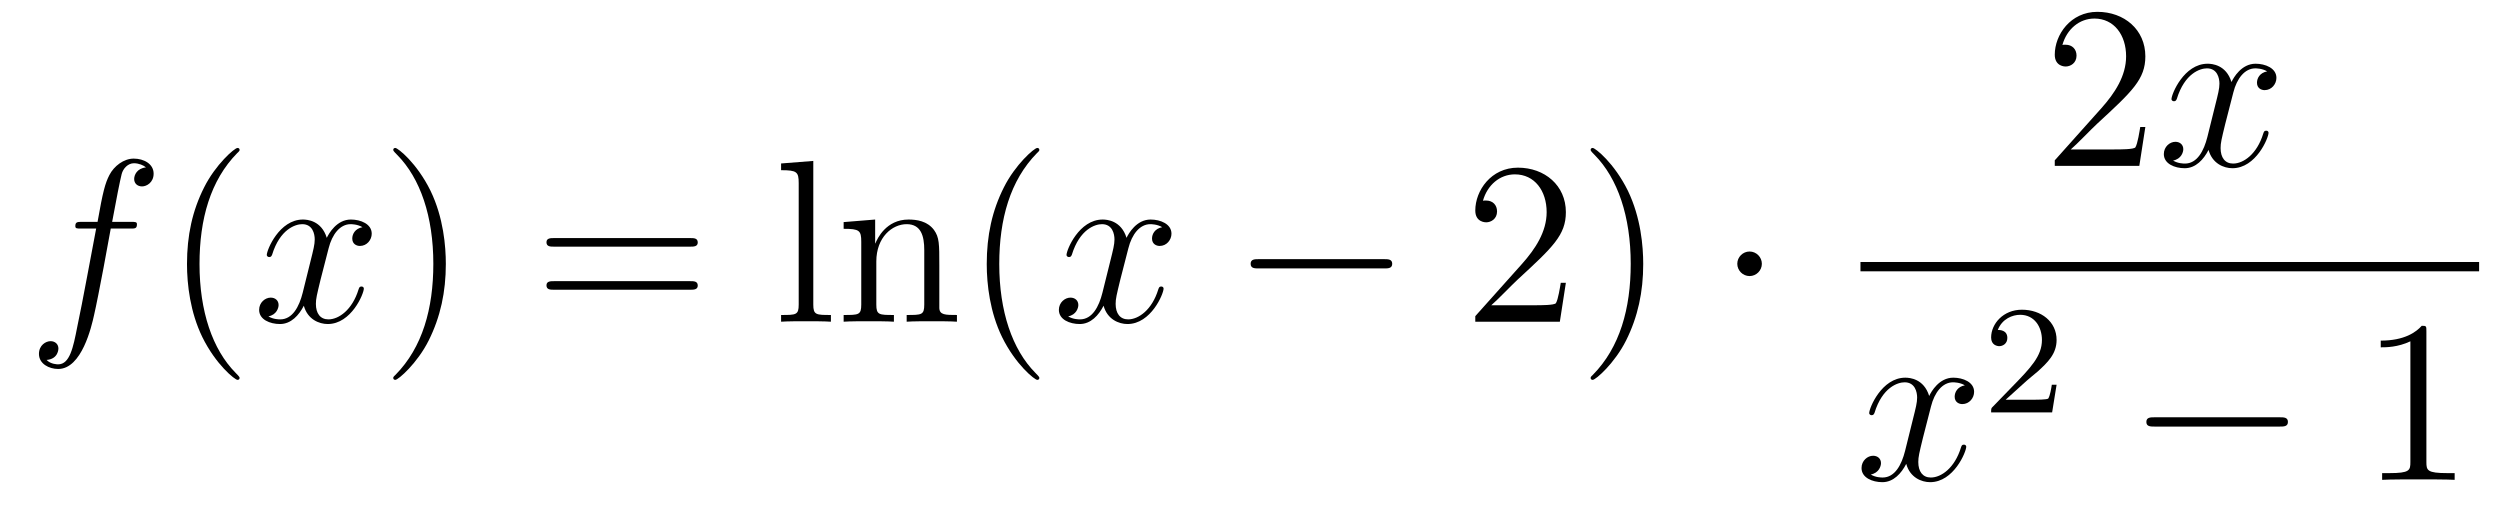
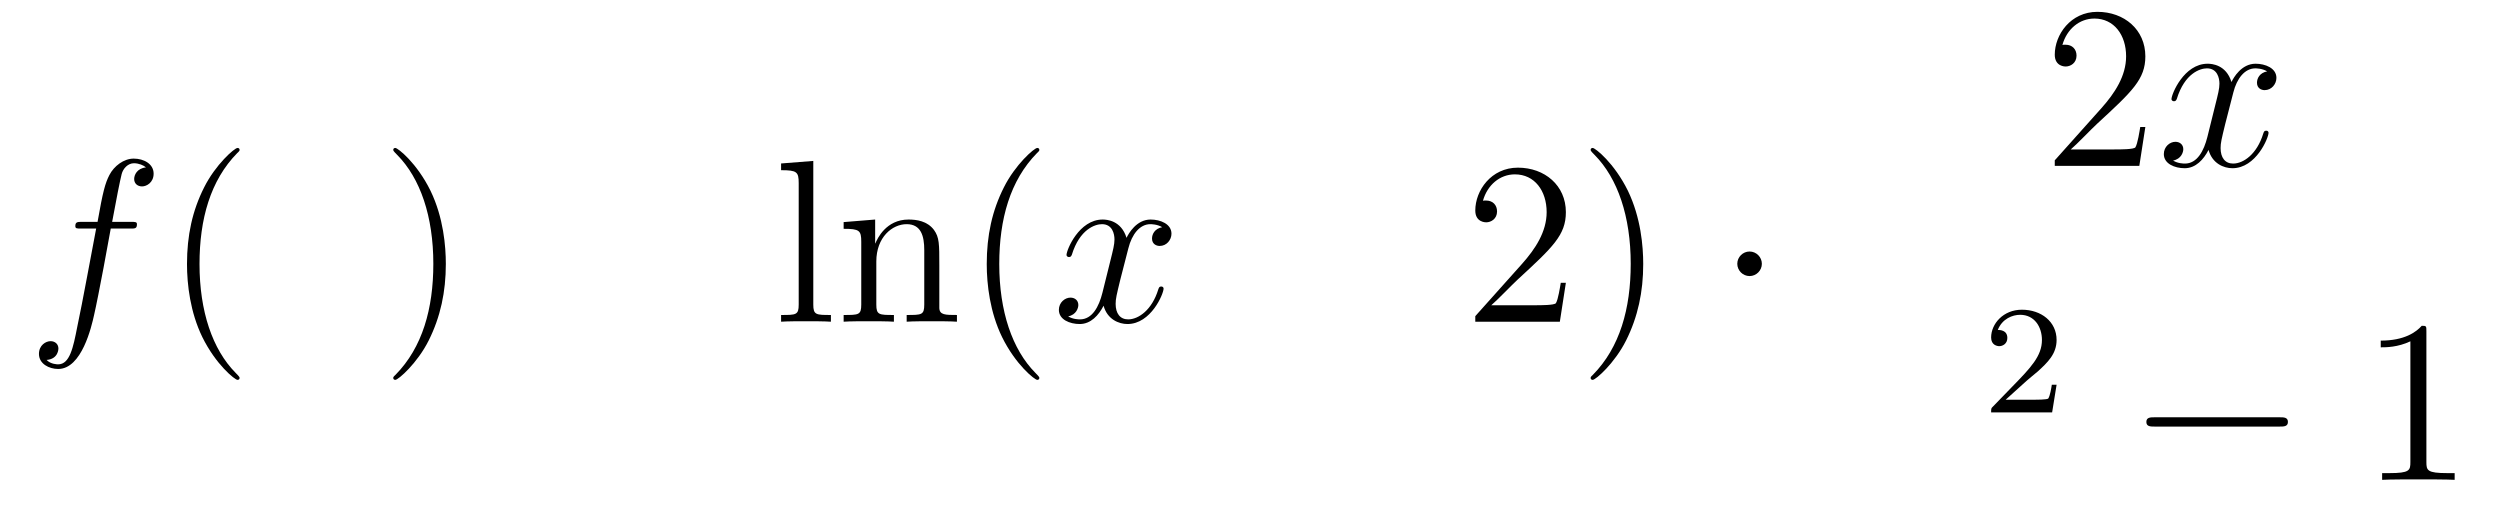
<svg xmlns="http://www.w3.org/2000/svg" height="27pt" version="1.1" viewBox="0 -27 129 27" width="129pt">
  <g id="page1">
    <g transform="matrix(1 0 0 1 -127 640)">
      <path d="M133.732 -655.206C133.971 -655.206 134.066 -655.206 134.066 -655.433C134.066 -655.552 133.971 -655.552 133.755 -655.552H132.787C133.014 -656.783 133.182 -657.632 133.277 -658.015C133.349 -658.302 133.6 -658.577 133.911 -658.577C134.162 -658.577 134.413 -658.469 134.532 -658.362C134.066 -658.314 133.923 -657.967 133.923 -657.764C133.923 -657.525 134.102 -657.381 134.329 -657.381C134.568 -657.381 134.927 -657.584 134.927 -658.039C134.927 -658.541 134.425 -658.816 133.899 -658.816C133.385 -658.816 132.883 -658.433 132.644 -657.967C132.428 -657.548 132.309 -657.118 132.034 -655.552H131.233C131.006 -655.552 130.887 -655.552 130.887 -655.337C130.887 -655.206 130.958 -655.206 131.197 -655.206H131.962C131.747 -654.094 131.257 -651.392 130.982 -650.113C130.779 -649.073 130.6 -648.2 130.002 -648.2C129.966 -648.2 129.619 -648.2 129.404 -648.427C130.014 -648.475 130.014 -649.001 130.014 -649.013C130.014 -649.252 129.834 -649.396 129.608 -649.396C129.368 -649.396 129.01 -649.192 129.01 -648.738C129.01 -648.224 129.536 -647.961 130.002 -647.961C131.221 -647.961 131.723 -650.149 131.855 -650.747C132.07 -651.667 132.656 -654.847 132.715 -655.206H133.732Z" fill-rule="evenodd" />
      <path d="M139.363 -647.495C139.363 -647.531 139.363 -647.555 139.16 -647.758C137.964 -648.966 137.295 -650.938 137.295 -653.377C137.295 -655.696 137.857 -657.692 139.243 -659.103C139.363 -659.21 139.363 -659.234 139.363 -659.27C139.363 -659.342 139.303 -659.366 139.255 -659.366C139.1 -659.366 138.12 -658.505 137.534 -657.333C136.924 -656.126 136.649 -654.847 136.649 -653.377C136.649 -652.312 136.817 -650.89 137.438 -649.611C138.143 -648.177 139.124 -647.399 139.255 -647.399C139.303 -647.399 139.363 -647.423 139.363 -647.495Z" fill-rule="evenodd" />
-       <path d="M145.703 -655.277C145.32 -655.206 145.177 -654.919 145.177 -654.692C145.177 -654.405 145.404 -654.309 145.571 -654.309C145.93 -654.309 146.181 -654.62 146.181 -654.942C146.181 -655.445 145.607 -655.672 145.105 -655.672C144.376 -655.672 143.969 -654.954 143.862 -654.727C143.587 -655.624 142.845 -655.672 142.63 -655.672C141.411 -655.672 140.766 -654.106 140.766 -653.843C140.766 -653.795 140.813 -653.735 140.897 -653.735C140.993 -653.735 141.017 -653.807 141.04 -653.855C141.447 -655.182 142.248 -655.433 142.595 -655.433C143.133 -655.433 143.24 -654.931 143.24 -654.644C143.24 -654.381 143.168 -654.106 143.025 -653.532L142.619 -651.894C142.439 -651.177 142.093 -650.52 141.459 -650.52C141.399 -650.52 141.1 -650.52 140.849 -650.675C141.279 -650.759 141.375 -651.117 141.375 -651.261C141.375 -651.5 141.196 -651.643 140.969 -651.643C140.682 -651.643 140.371 -651.392 140.371 -651.01C140.371 -650.508 140.933 -650.28 141.447 -650.28C142.021 -650.28 142.427 -650.735 142.678 -651.225C142.869 -650.52 143.467 -650.28 143.91 -650.28C145.129 -650.28 145.774 -651.847 145.774 -652.109C145.774 -652.169 145.726 -652.217 145.655 -652.217C145.547 -652.217 145.535 -652.157 145.5 -652.062C145.177 -651.01 144.483 -650.52 143.946 -650.52C143.527 -650.52 143.3 -650.83 143.3 -651.32C143.3 -651.583 143.348 -651.775 143.539 -652.564L143.957 -654.189C144.137 -654.907 144.543 -655.433 145.093 -655.433C145.117 -655.433 145.452 -655.433 145.703 -655.277Z" fill-rule="evenodd" />
      <path d="M150.005 -653.377C150.005 -654.285 149.886 -655.767 149.216 -657.154C148.511 -658.588 147.531 -659.366 147.399 -659.366C147.351 -659.366 147.292 -659.342 147.292 -659.27C147.292 -659.234 147.292 -659.21 147.495 -659.007C148.69 -657.8 149.36 -655.827 149.36 -653.388C149.36 -651.069 148.798 -649.073 147.411 -647.662C147.292 -647.555 147.292 -647.531 147.292 -647.495C147.292 -647.423 147.351 -647.399 147.399 -647.399C147.554 -647.399 148.535 -648.26 149.121 -649.432C149.73 -650.651 150.005 -651.942 150.005 -653.377Z" fill-rule="evenodd" />
-       <path d="M162.622 -654.273C162.789 -654.273 163.004 -654.273 163.004 -654.488C163.004 -654.715 162.801 -654.715 162.622 -654.715H155.581C155.413 -654.715 155.198 -654.715 155.198 -654.5C155.198 -654.273 155.401 -654.273 155.581 -654.273H162.622ZM162.622 -652.05C162.789 -652.05 163.004 -652.05 163.004 -652.265C163.004 -652.492 162.801 -652.492 162.622 -652.492H155.581C155.413 -652.492 155.198 -652.492 155.198 -652.277C155.198 -652.05 155.401 -652.05 155.581 -652.05H162.622Z" fill-rule="evenodd" />
      <path d="M168.966 -658.696L167.304 -658.565V-658.218C168.117 -658.218 168.213 -658.134 168.213 -657.548V-651.285C168.213 -650.747 168.081 -650.747 167.304 -650.747V-650.4C167.639 -650.424 168.225 -650.424 168.583 -650.424C168.942 -650.424 169.54 -650.424 169.875 -650.4V-650.747C169.11 -650.747 168.966 -650.747 168.966 -651.285V-658.696ZM175.469 -653.305C175.469 -654.417 175.469 -654.751 175.194 -655.134C174.848 -655.6 174.286 -655.672 173.879 -655.672C172.72 -655.672 172.266 -654.68 172.17 -654.441H172.158V-655.672L170.532 -655.54V-655.193C171.345 -655.193 171.441 -655.11 171.441 -654.524V-651.285C171.441 -650.747 171.309 -650.747 170.532 -650.747V-650.4C170.843 -650.424 171.489 -650.424 171.823 -650.424C172.17 -650.424 172.815 -650.424 173.126 -650.4V-650.747C172.361 -650.747 172.218 -650.747 172.218 -651.285V-653.508C172.218 -654.763 173.043 -655.433 173.784 -655.433C174.525 -655.433 174.692 -654.823 174.692 -654.094V-651.285C174.692 -650.747 174.561 -650.747 173.784 -650.747V-650.4C174.095 -650.424 174.74 -650.424 175.075 -650.424C175.422 -650.424 176.067 -650.424 176.378 -650.4V-650.747C175.78 -650.747 175.481 -650.747 175.469 -651.105V-653.305Z" fill-rule="evenodd" />
      <path d="M180.63 -647.495C180.63 -647.531 180.63 -647.555 180.427 -647.758C179.231 -648.966 178.562 -650.938 178.562 -653.377C178.562 -655.696 179.123 -657.692 180.51 -659.103C180.63 -659.21 180.63 -659.234 180.63 -659.27C180.63 -659.342 180.57 -659.366 180.522 -659.366C180.367 -659.366 179.387 -658.505 178.801 -657.333C178.191 -656.126 177.916 -654.847 177.916 -653.377C177.916 -652.312 178.083 -650.89 178.705 -649.611C179.41 -648.177 180.391 -647.399 180.522 -647.399C180.57 -647.399 180.63 -647.423 180.63 -647.495Z" fill-rule="evenodd" />
      <path d="M186.969 -655.277C186.587 -655.206 186.444 -654.919 186.444 -654.692C186.444 -654.405 186.671 -654.309 186.838 -654.309C187.197 -654.309 187.448 -654.62 187.448 -654.942C187.448 -655.445 186.874 -655.672 186.372 -655.672C185.643 -655.672 185.236 -654.954 185.129 -654.727C184.854 -655.624 184.112 -655.672 183.897 -655.672C182.678 -655.672 182.032 -654.106 182.032 -653.843C182.032 -653.795 182.08 -653.735 182.164 -653.735C182.259 -653.735 182.284 -653.807 182.307 -653.855C182.714 -655.182 183.515 -655.433 183.861 -655.433C184.4 -655.433 184.507 -654.931 184.507 -654.644C184.507 -654.381 184.435 -654.106 184.292 -653.532L183.885 -651.894C183.706 -651.177 183.36 -650.52 182.726 -650.52C182.666 -650.52 182.367 -650.52 182.116 -650.675C182.546 -650.759 182.642 -651.117 182.642 -651.261C182.642 -651.5 182.463 -651.643 182.236 -651.643C181.949 -651.643 181.638 -651.392 181.638 -651.01C181.638 -650.508 182.2 -650.28 182.714 -650.28C183.288 -650.28 183.694 -650.735 183.945 -651.225C184.136 -650.52 184.734 -650.28 185.176 -650.28C186.396 -650.28 187.041 -651.847 187.041 -652.109C187.041 -652.169 186.993 -652.217 186.922 -652.217C186.814 -652.217 186.802 -652.157 186.766 -652.062C186.444 -651.01 185.75 -650.52 185.212 -650.52C184.794 -650.52 184.567 -650.83 184.567 -651.32C184.567 -651.583 184.614 -651.775 184.806 -652.564L185.224 -654.189C185.404 -654.907 185.81 -655.433 186.36 -655.433C186.384 -655.433 186.719 -655.433 186.969 -655.277Z" fill-rule="evenodd" />
-       <path d="M198.419 -653.149C198.622 -653.149 198.838 -653.149 198.838 -653.388C198.838 -653.628 198.622 -653.628 198.419 -653.628H191.952C191.748 -653.628 191.533 -653.628 191.533 -653.388C191.533 -653.149 191.748 -653.149 191.952 -653.149H198.419Z" fill-rule="evenodd" />
      <path d="M207.799 -652.408H207.536C207.5 -652.205 207.404 -651.547 207.284 -651.356C207.202 -651.249 206.52 -651.249 206.161 -651.249H203.95C204.272 -651.524 205.002 -652.289 205.313 -652.576C207.13 -654.249 207.799 -654.871 207.799 -656.054C207.799 -657.429 206.711 -658.349 205.325 -658.349C203.938 -658.349 203.125 -657.166 203.125 -656.138C203.125 -655.528 203.651 -655.528 203.687 -655.528C203.938 -655.528 204.248 -655.707 204.248 -656.09C204.248 -656.425 204.022 -656.652 203.687 -656.652C203.579 -656.652 203.556 -656.652 203.52 -656.64C203.747 -657.453 204.392 -658.003 205.169 -658.003C206.185 -658.003 206.807 -657.154 206.807 -656.054C206.807 -655.038 206.221 -654.153 205.54 -653.388L203.125 -650.687V-650.4H207.488L207.799 -652.408ZM211.79 -653.377C211.79 -654.285 211.67 -655.767 211.001 -657.154C210.296 -658.588 209.316 -659.366 209.184 -659.366C209.136 -659.366 209.077 -659.342 209.077 -659.27C209.077 -659.234 209.077 -659.21 209.28 -659.007C210.475 -657.8 211.145 -655.827 211.145 -653.388C211.145 -651.069 210.583 -649.073 209.196 -647.662C209.077 -647.555 209.077 -647.531 209.077 -647.495C209.077 -647.423 209.136 -647.399 209.184 -647.399C209.34 -647.399 210.319 -648.26 210.906 -649.432C211.516 -650.651 211.79 -651.942 211.79 -653.377Z" fill-rule="evenodd" />
      <path d="M217.912 -653.388C217.912 -653.735 217.625 -654.022 217.278 -654.022S216.644 -653.735 216.644 -653.388C216.644 -653.042 216.931 -652.755 217.278 -652.755S217.912 -653.042 217.912 -653.388Z" fill-rule="evenodd" />
      <path d="M237.7 -660.448H237.437C237.401 -660.245 237.305 -659.587 237.186 -659.396C237.102 -659.289 236.42 -659.289 236.062 -659.289H233.851C234.174 -659.564 234.902 -660.329 235.213 -660.616C237.03 -662.289 237.7 -662.911 237.7 -664.094C237.7 -665.469 236.612 -666.389 235.225 -666.389C233.839 -666.389 233.026 -665.206 233.026 -664.178C233.026 -663.568 233.552 -663.568 233.587 -663.568C233.839 -663.568 234.149 -663.747 234.149 -664.13C234.149 -664.465 233.922 -664.692 233.587 -664.692C233.48 -664.692 233.456 -664.692 233.42 -664.68C233.647 -665.493 234.293 -666.043 235.07 -666.043C236.086 -666.043 236.707 -665.194 236.707 -664.094C236.707 -663.078 236.122 -662.193 235.441 -661.428L233.026 -658.727V-658.44H237.389L237.7 -660.448Z" fill-rule="evenodd" />
      <path d="M243.985 -663.317C243.602 -663.246 243.46 -662.959 243.46 -662.732C243.46 -662.445 243.686 -662.349 243.853 -662.349C244.212 -662.349 244.463 -662.66 244.463 -662.982C244.463 -663.485 243.889 -663.712 243.388 -663.712C242.658 -663.712 242.251 -662.994 242.144 -662.767C241.87 -663.664 241.128 -663.712 240.913 -663.712C239.694 -663.712 239.048 -662.146 239.048 -661.883C239.048 -661.835 239.095 -661.775 239.179 -661.775C239.275 -661.775 239.299 -661.847 239.323 -661.895C239.73 -663.222 240.53 -663.473 240.877 -663.473C241.415 -663.473 241.523 -662.971 241.523 -662.684C241.523 -662.421 241.451 -662.146 241.307 -661.572L240.901 -659.934C240.721 -659.217 240.376 -658.56 239.742 -658.56C239.682 -658.56 239.383 -658.56 239.131 -658.715C239.562 -658.799 239.658 -659.157 239.658 -659.301C239.658 -659.54 239.478 -659.683 239.251 -659.683C238.964 -659.683 238.654 -659.432 238.654 -659.05C238.654 -658.548 239.215 -658.32 239.73 -658.32C240.304 -658.32 240.71 -658.775 240.961 -659.265C241.152 -658.56 241.75 -658.32 242.192 -658.32C243.412 -658.32 244.057 -659.887 244.057 -660.149C244.057 -660.209 244.009 -660.257 243.937 -660.257C243.83 -660.257 243.817 -660.197 243.782 -660.102C243.46 -659.05 242.766 -658.56 242.228 -658.56C241.81 -658.56 241.583 -658.87 241.583 -659.36C241.583 -659.623 241.63 -659.815 241.822 -660.604L242.24 -662.229C242.419 -662.947 242.826 -663.473 243.376 -663.473C243.4 -663.473 243.734 -663.473 243.985 -663.317Z" fill-rule="evenodd" />
-       <path d="M223 -653H254.922V-653.481H223" />
-       <path d="M228.386 -647.117C228.004 -647.046 227.861 -646.759 227.861 -646.532C227.861 -646.245 228.088 -646.149 228.254 -646.149C228.613 -646.149 228.864 -646.46 228.864 -646.782C228.864 -647.285 228.29 -647.512 227.789 -647.512C227.059 -647.512 226.652 -646.794 226.546 -646.567C226.271 -647.464 225.529 -647.512 225.314 -647.512C224.095 -647.512 223.45 -645.946 223.45 -645.683C223.45 -645.635 223.496 -645.575 223.58 -645.575C223.676 -645.575 223.7 -645.647 223.724 -645.695C224.131 -647.022 224.932 -647.273 225.278 -647.273C225.816 -647.273 225.924 -646.771 225.924 -646.484C225.924 -646.221 225.852 -645.946 225.708 -645.372L225.302 -643.734C225.122 -643.017 224.777 -642.36 224.142 -642.36C224.083 -642.36 223.784 -642.36 223.532 -642.515C223.963 -642.599 224.059 -642.957 224.059 -643.101C224.059 -643.34 223.879 -643.483 223.652 -643.483C223.366 -643.483 223.055 -643.232 223.055 -642.85C223.055 -642.348 223.616 -642.12 224.131 -642.12C224.705 -642.12 225.11 -642.575 225.362 -643.065C225.553 -642.36 226.151 -642.12 226.594 -642.12C227.813 -642.12 228.458 -643.687 228.458 -643.949C228.458 -644.009 228.41 -644.057 228.338 -644.057C228.23 -644.057 228.218 -643.997 228.184 -643.902C227.861 -642.85 227.167 -642.36 226.63 -642.36C226.211 -642.36 225.984 -642.67 225.984 -643.16C225.984 -643.423 226.031 -643.615 226.223 -644.404L226.64 -646.029C226.82 -646.747 227.226 -647.273 227.777 -647.273C227.801 -647.273 228.136 -647.273 228.386 -647.117Z" fill-rule="evenodd" />
      <path d="M231.568 -647.346C231.695 -647.465 232.03 -647.728 232.157 -647.84C232.651 -648.294 233.12 -648.732 233.12 -649.457C233.12 -650.405 232.324 -651.019 231.328 -651.019C230.372 -651.019 229.742 -650.294 229.742 -649.585C229.742 -649.194 230.053 -649.138 230.165 -649.138C230.332 -649.138 230.579 -649.258 230.579 -649.561C230.579 -649.975 230.18 -649.975 230.086 -649.975C230.316 -650.557 230.85 -650.756 231.24 -650.756C231.982 -650.756 232.364 -650.127 232.364 -649.457C232.364 -648.628 231.782 -648.023 230.842 -647.059L229.838 -646.023C229.742 -645.935 229.742 -645.919 229.742 -645.72H232.89L233.12 -647.146H232.873C232.85 -646.987 232.787 -646.588 232.691 -646.437C232.643 -646.373 232.037 -646.373 231.91 -646.373H230.491L231.568 -647.346Z" fill-rule="evenodd" />
      <path d="M244.638 -644.989C244.841 -644.989 245.057 -644.989 245.057 -645.228C245.057 -645.468 244.841 -645.468 244.638 -645.468H238.171C237.967 -645.468 237.752 -645.468 237.752 -645.228C237.752 -644.989 237.967 -644.989 238.171 -644.989H244.638Z" fill-rule="evenodd" />
      <path d="M252.202 -649.902C252.202 -650.178 252.202 -650.189 251.962 -650.189C251.675 -649.867 251.077 -649.424 249.846 -649.424V-649.078C250.121 -649.078 250.718 -649.078 251.376 -649.388V-643.16C251.376 -642.73 251.34 -642.587 250.289 -642.587H249.918V-642.24C250.241 -642.264 251.4 -642.264 251.795 -642.264C252.19 -642.264 253.337 -642.264 253.66 -642.24V-642.587H253.289C252.238 -642.587 252.202 -642.73 252.202 -643.16V-649.902Z" fill-rule="evenodd" />
    </g>
  </g>
</svg>